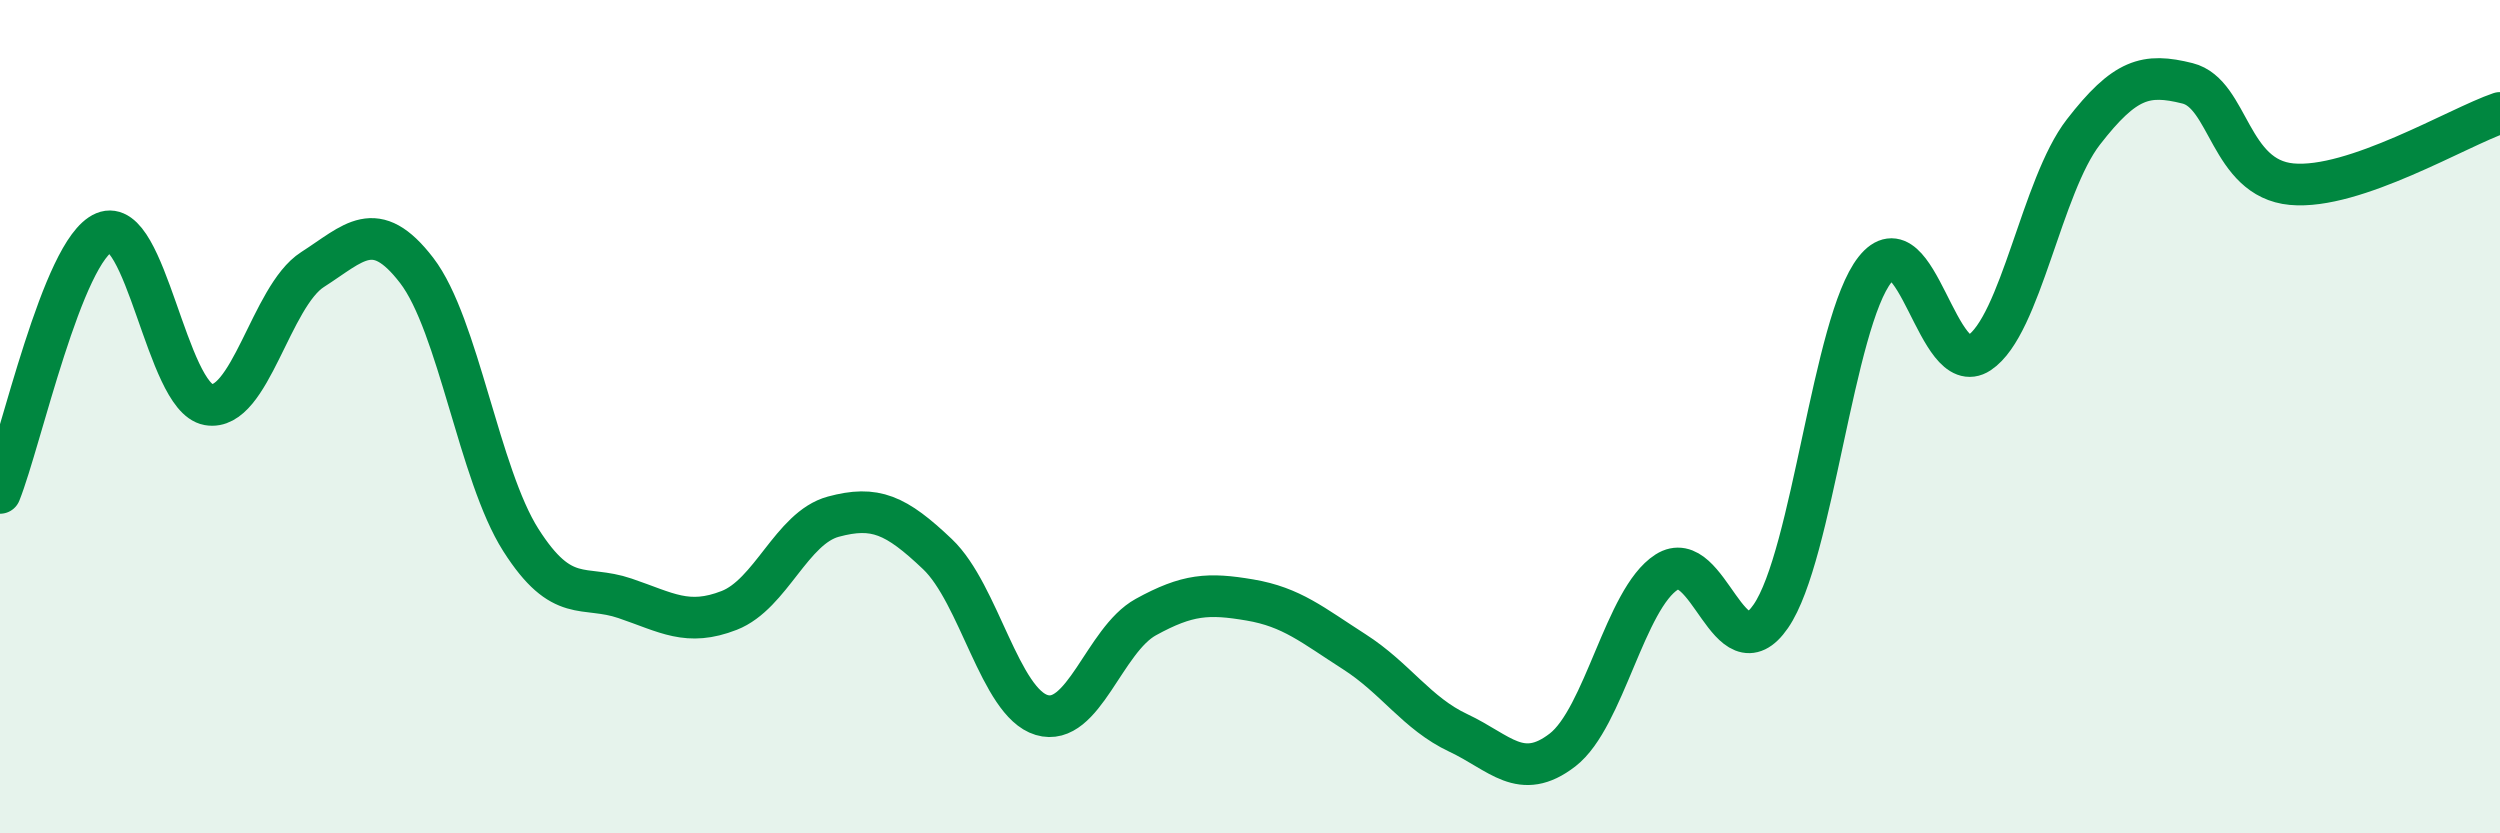
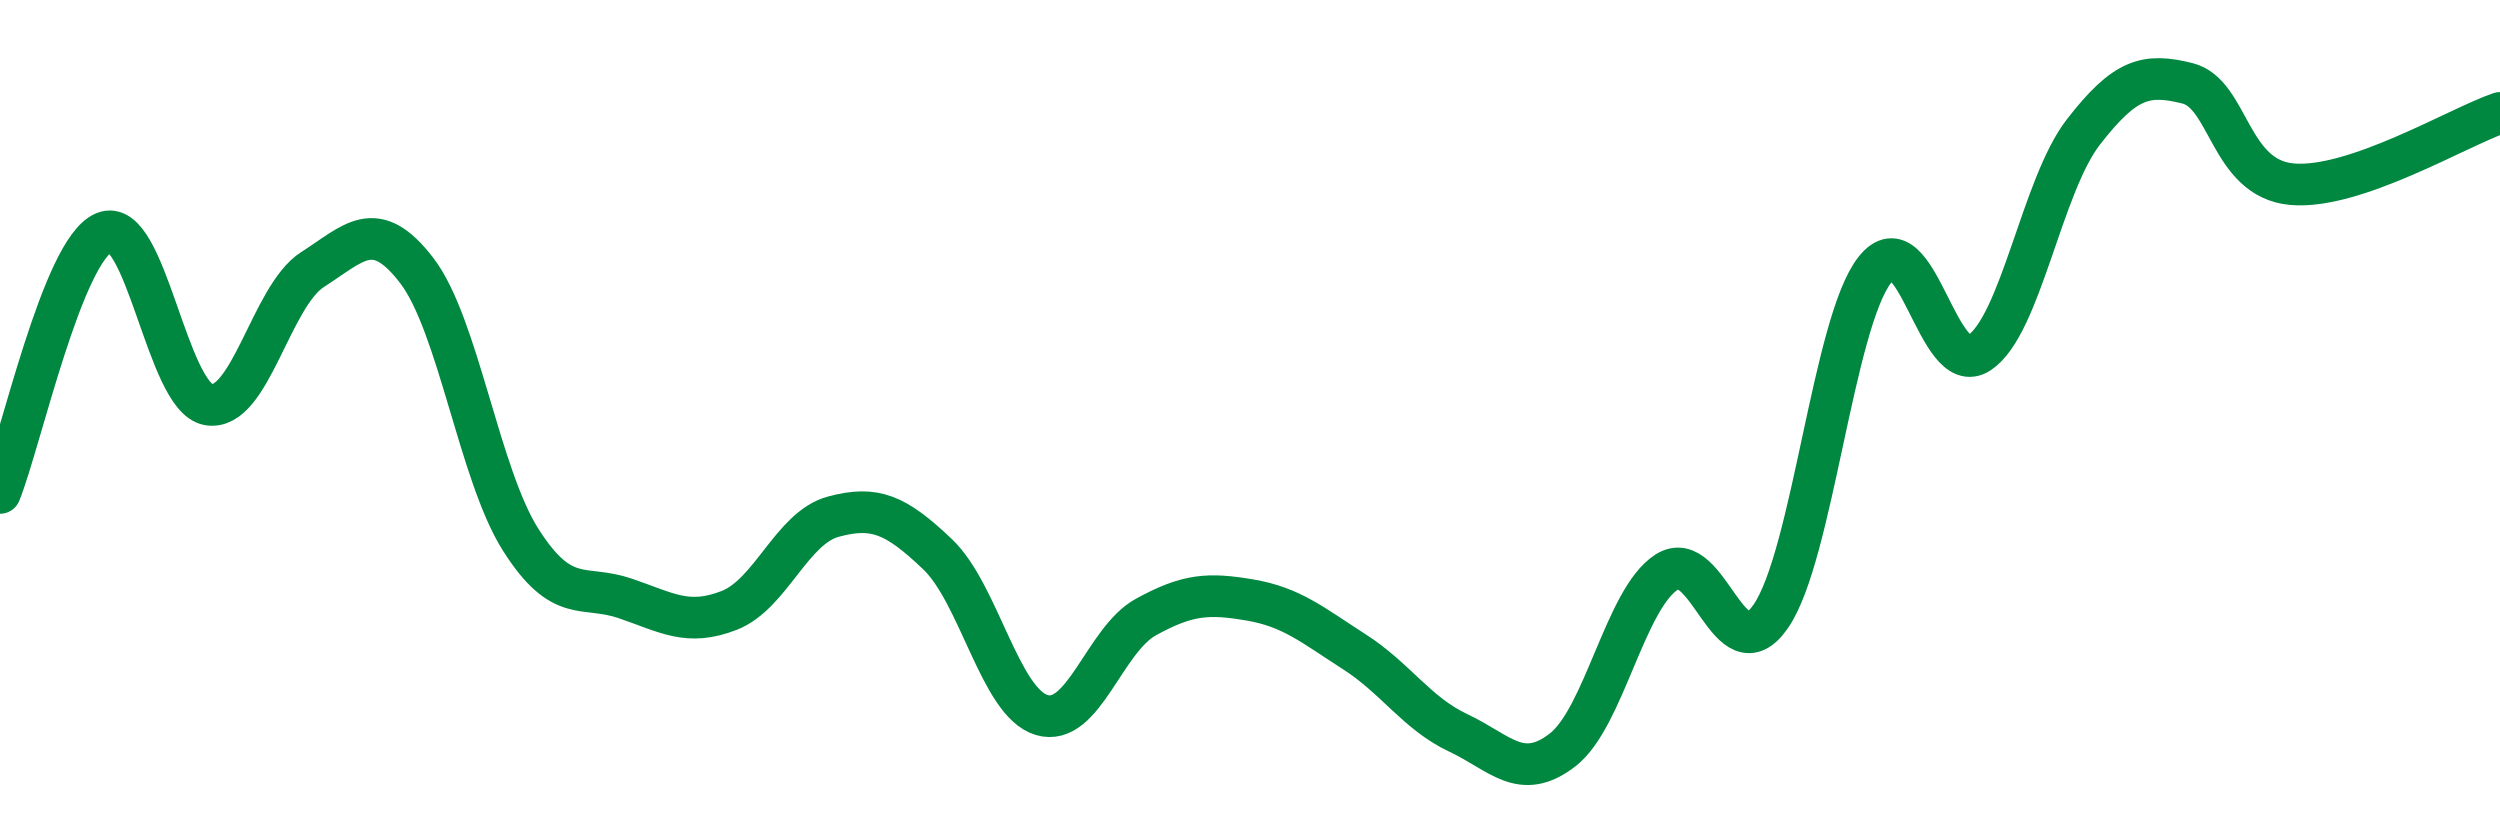
<svg xmlns="http://www.w3.org/2000/svg" width="60" height="20" viewBox="0 0 60 20">
-   <path d="M 0,11.83 C 0.5,10.58 1.5,6 2.5,5.58 C 3.5,5.16 4,9.53 5,9.71 C 6,9.89 6.5,7.11 7.5,6.47 C 8.5,5.83 9,5.19 10,6.49 C 11,7.79 11.5,11.39 12.5,12.96 C 13.5,14.53 14,14.02 15,14.36 C 16,14.7 16.5,15.04 17.5,14.65 C 18.5,14.26 19,12.67 20,12.4 C 21,12.13 21.5,12.35 22.5,13.3 C 23.5,14.25 24,16.86 25,17.16 C 26,17.46 26.5,15.36 27.5,14.81 C 28.5,14.26 29,14.23 30,14.4 C 31,14.57 31.5,15 32.5,15.64 C 33.5,16.28 34,17.12 35,17.59 C 36,18.06 36.5,18.77 37.5,18 C 38.5,17.23 39,14.37 40,13.73 C 41,13.09 41.5,16.24 42.5,14.79 C 43.5,13.34 44,7.73 45,6.47 C 46,5.21 46.5,9.13 47.5,8.47 C 48.5,7.81 49,4.46 50,3.17 C 51,1.88 51.5,1.75 52.5,2 C 53.5,2.25 53.5,4.28 55,4.42 C 56.5,4.56 59,3.05 60,2.71L60 20L0 20Z" fill="#008740" opacity="0.1" stroke-linecap="round" stroke-linejoin="round" />
  <path d="M 0,11.83 C 0.5,10.58 1.5,6 2.5,5.58 C 3.5,5.16 4,9.53 5,9.71 C 6,9.89 6.5,7.11 7.5,6.47 C 8.5,5.83 9,5.19 10,6.49 C 11,7.79 11.5,11.39 12.5,12.96 C 13.5,14.53 14,14.02 15,14.36 C 16,14.7 16.5,15.04 17.5,14.65 C 18.5,14.26 19,12.67 20,12.4 C 21,12.13 21.5,12.35 22.5,13.3 C 23.5,14.25 24,16.86 25,17.16 C 26,17.46 26.5,15.36 27.5,14.81 C 28.5,14.26 29,14.23 30,14.4 C 31,14.57 31.5,15 32.5,15.64 C 33.5,16.28 34,17.12 35,17.59 C 36,18.06 36.5,18.77 37.5,18 C 38.5,17.23 39,14.37 40,13.73 C 41,13.09 41.5,16.24 42.5,14.79 C 43.5,13.34 44,7.73 45,6.47 C 46,5.21 46.5,9.13 47.5,8.47 C 48.5,7.81 49,4.46 50,3.17 C 51,1.88 51.5,1.75 52.5,2 C 53.5,2.25 53.5,4.28 55,4.42 C 56.5,4.56 59,3.05 60,2.71" stroke="#008740" stroke-width="1" fill="none" stroke-linecap="round" stroke-linejoin="round" />
</svg>